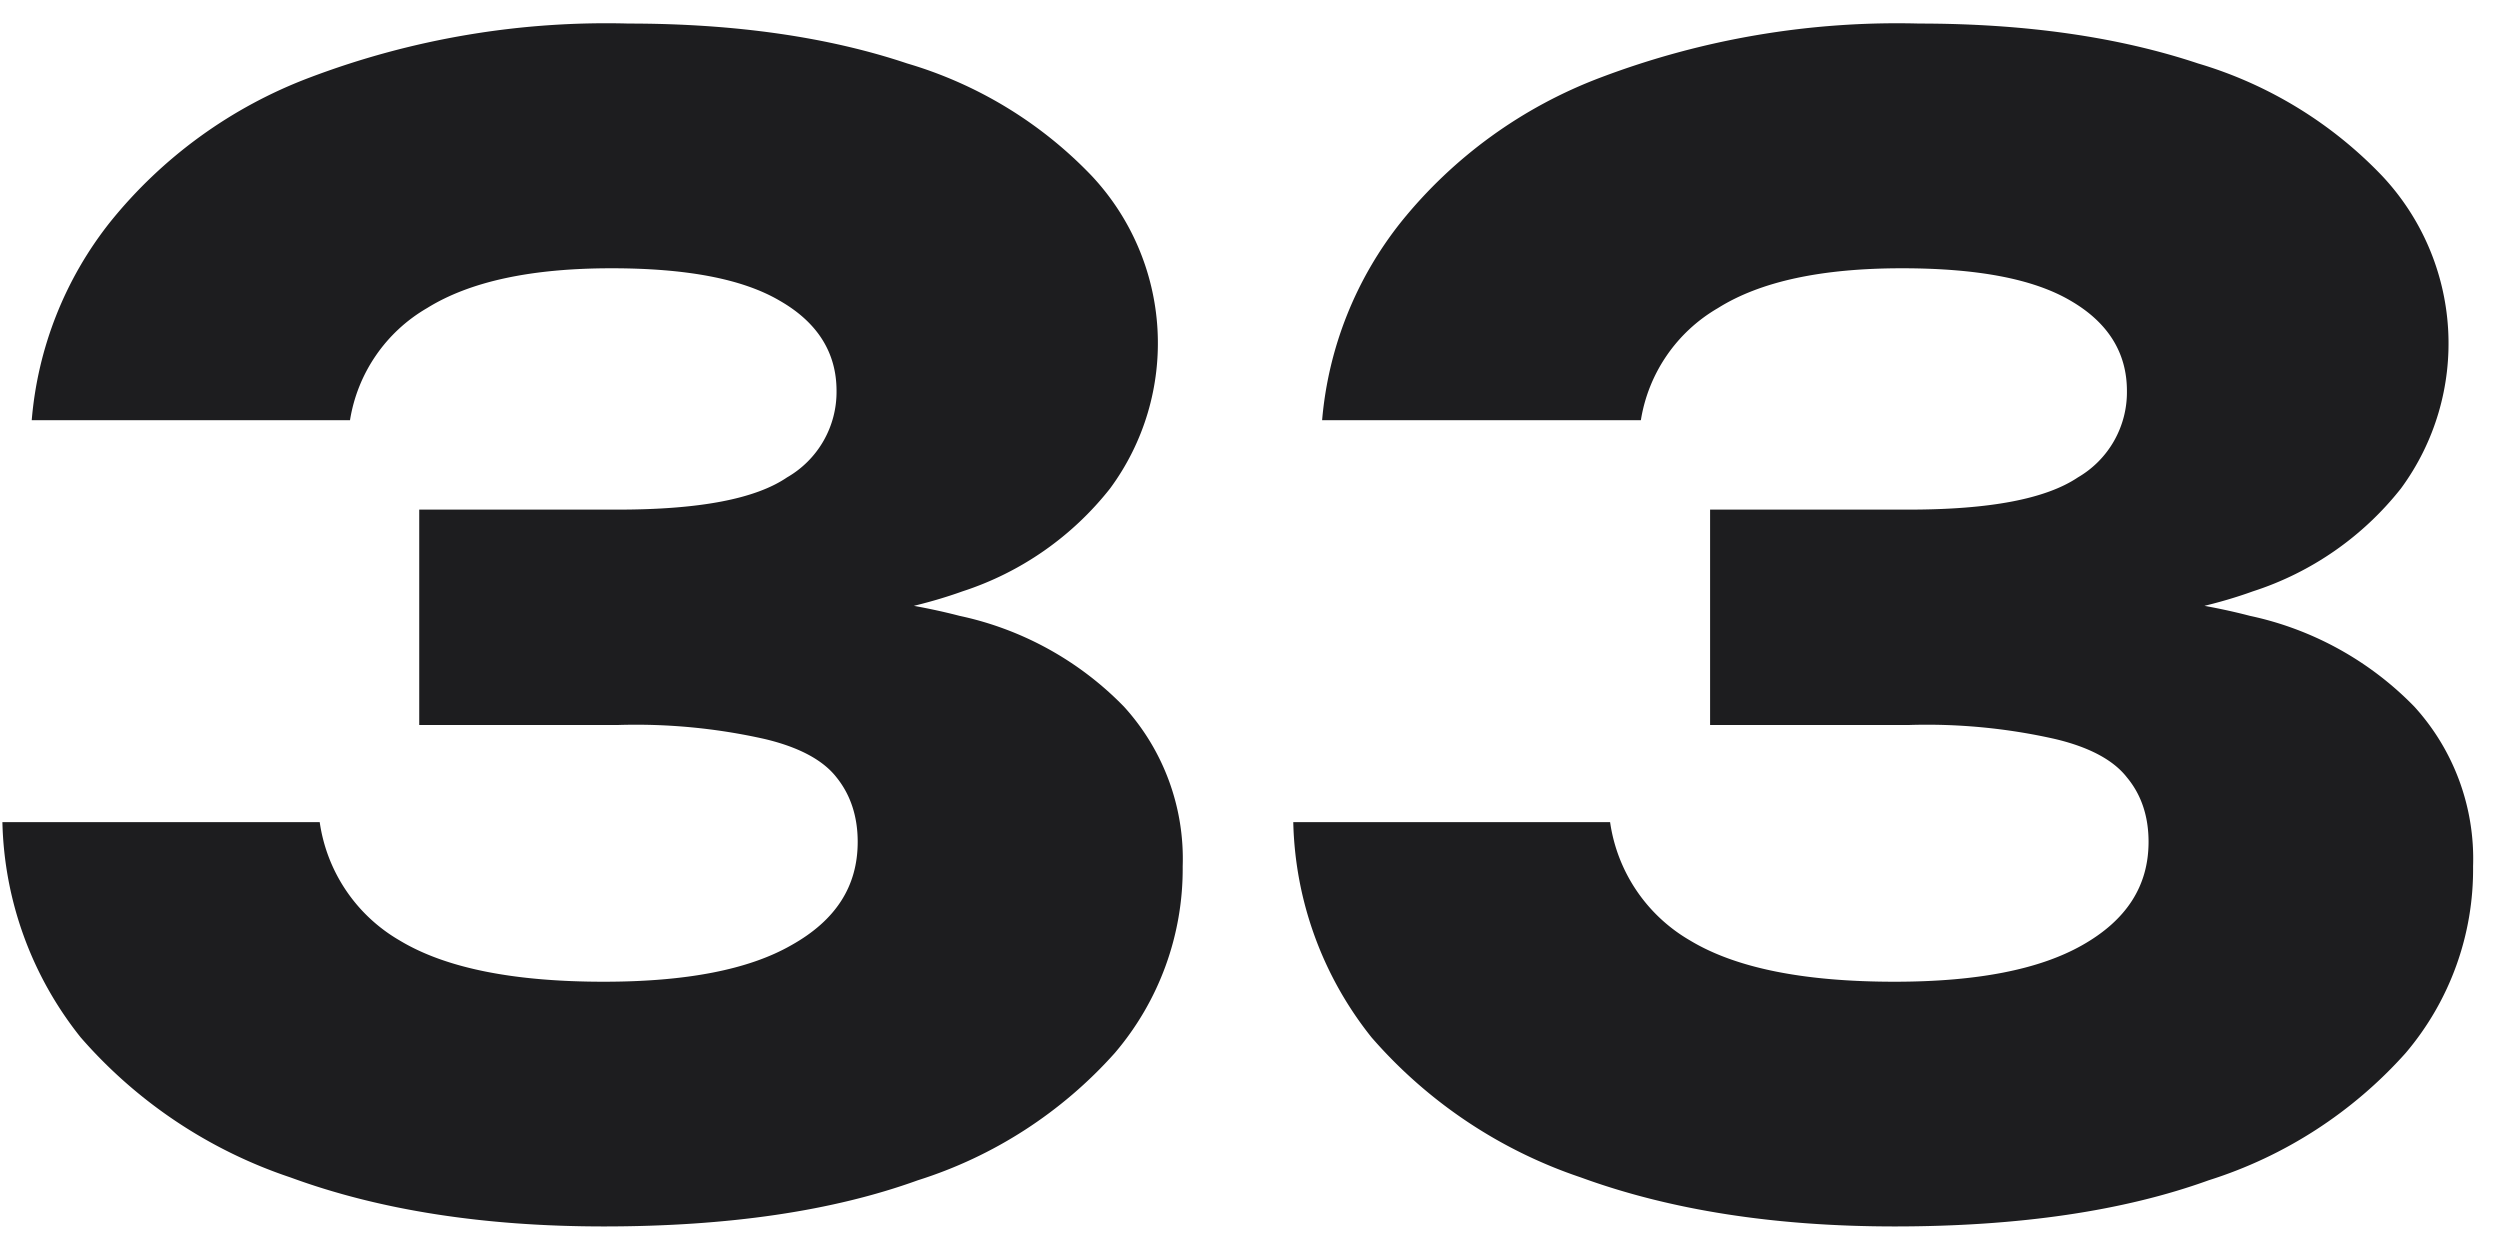
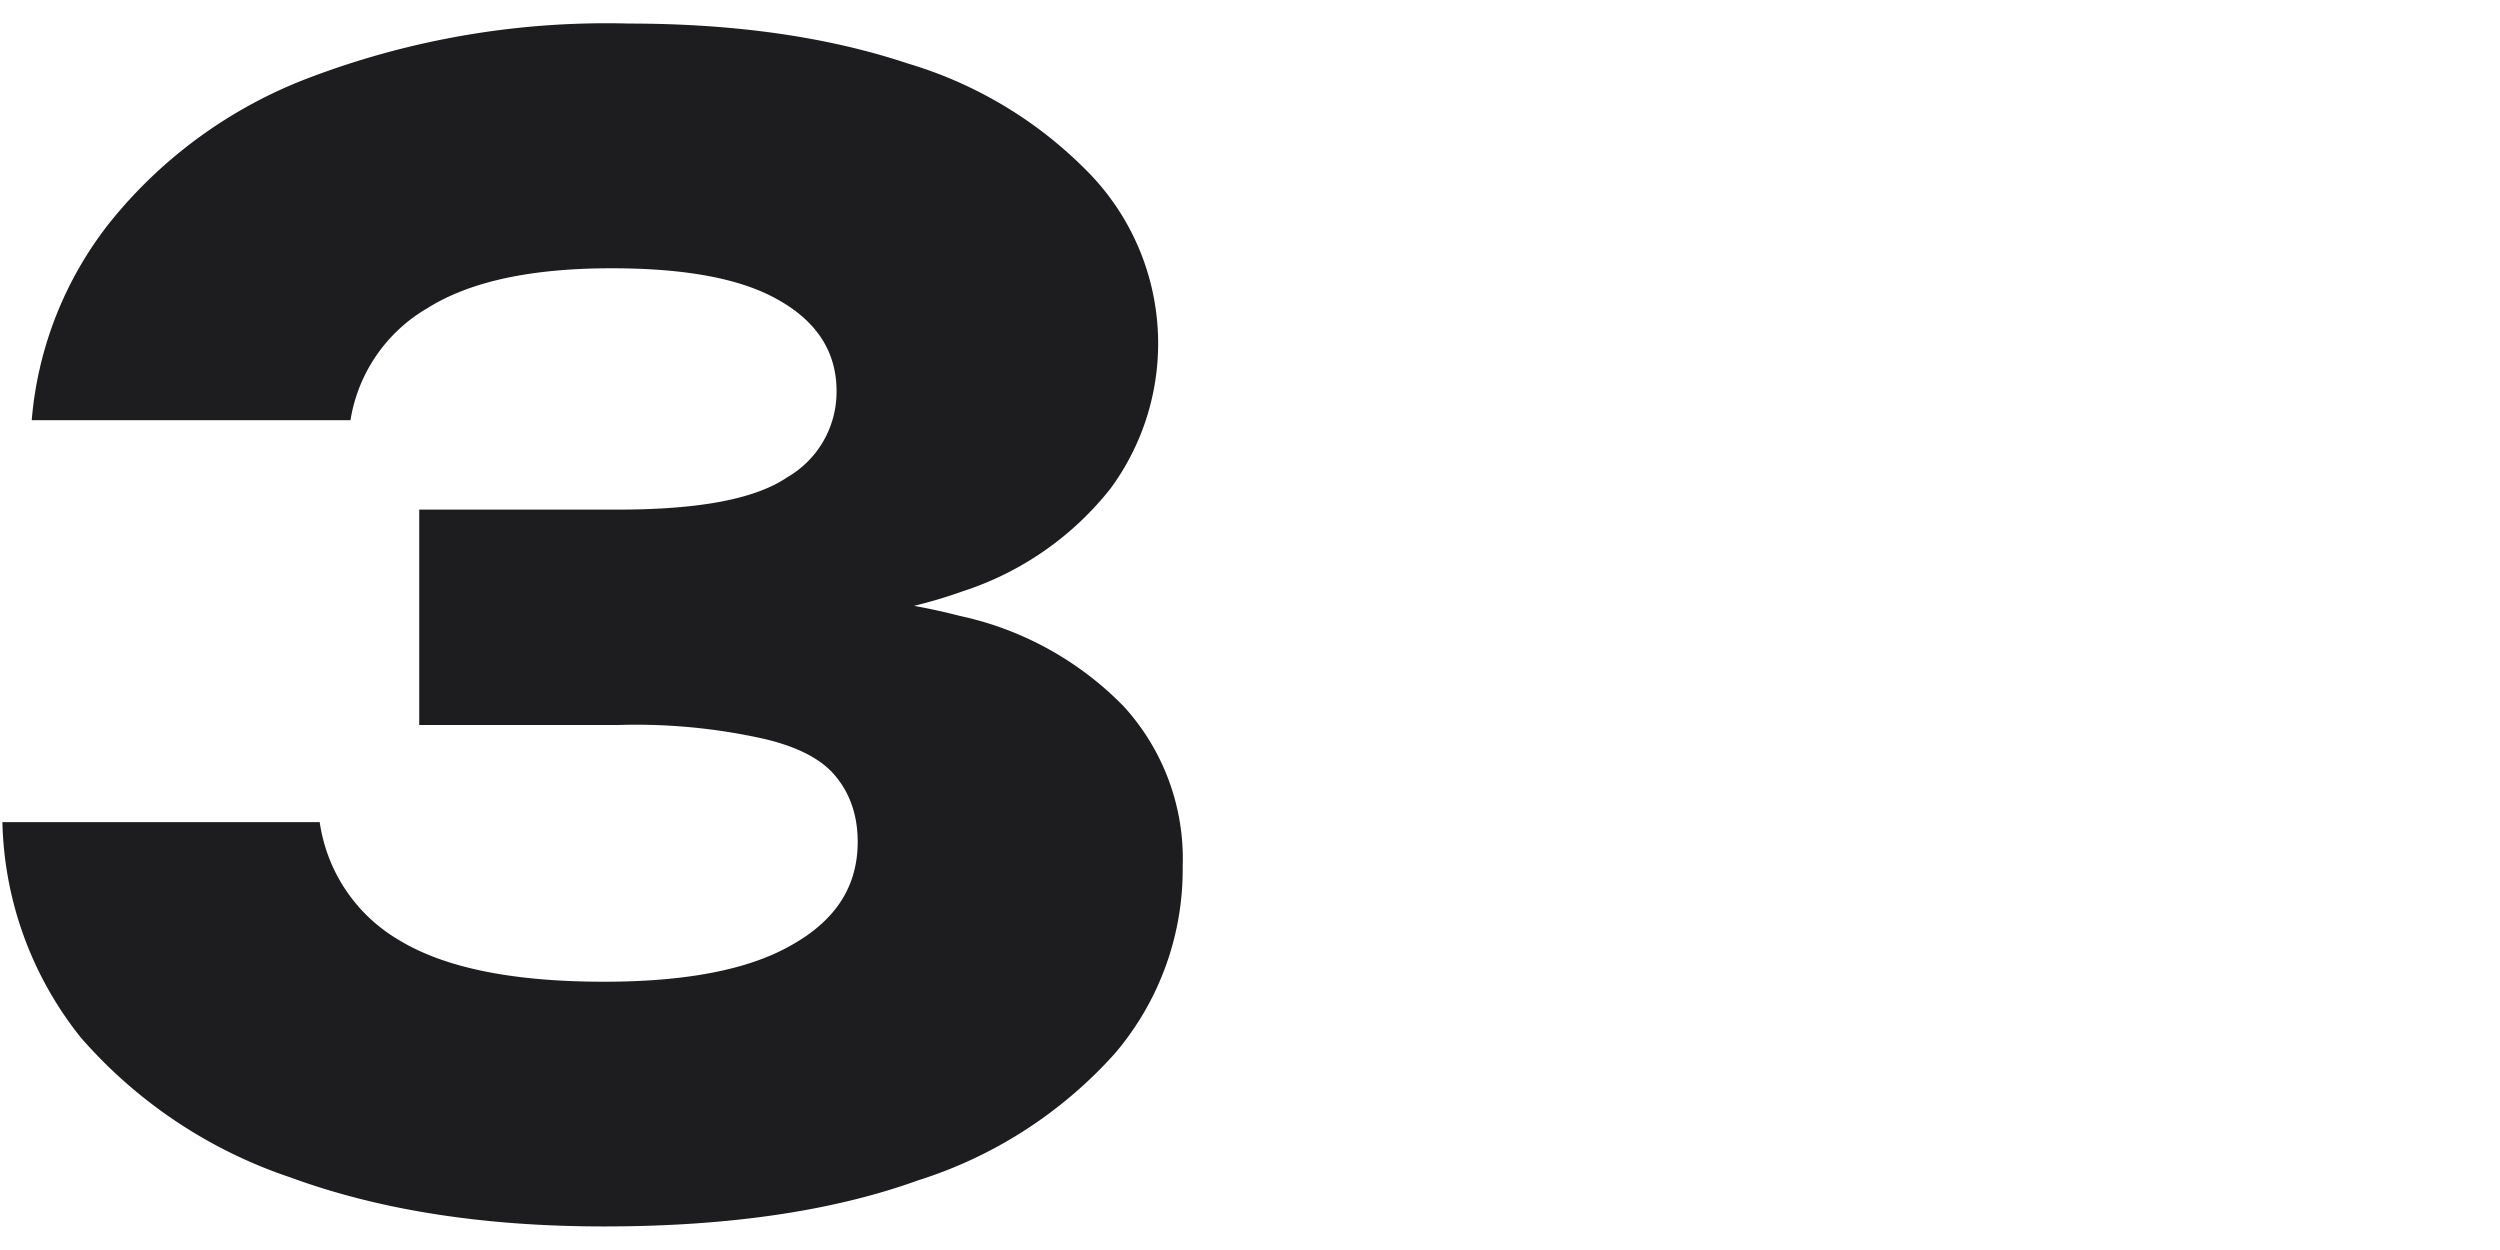
<svg xmlns="http://www.w3.org/2000/svg" viewBox="0 0 52 26" fill="none">
-   <path d="M.66 8.74a7.64 7.64 0 0 1 1.63-4.12 9.74 9.74 0 0 1 4.16-3.01 17.4 17.4 0 0 1 6.63-1.12c2.21 0 4.15.28 5.79.83a8.72 8.72 0 0 1 3.84 2.34 5.09 5.09 0 0 1 .38 6.5 6.44 6.44 0 0 1-3.07 2.14c-1.39.5-3.2.75-5.44.73v-.67c2.1-.09 3.88.06 5.38.45a6.73 6.73 0 0 1 3.42 1.89 4.7 4.7 0 0 1 1.22 3.32 5.9 5.9 0 0 1-1.41 3.88 9.2 9.2 0 0 1-4.1 2.65c-1.77.64-3.94.96-6.53.96-2.5 0-4.67-.34-6.52-1.02a9.98 9.98 0 0 1-4.36-2.91 7.43 7.43 0 0 1-1.63-4.48h6.6a3.4 3.4 0 0 0 1.66 2.46c.96.58 2.38.86 4.25.86 1.71 0 3.01-.25 3.9-.76.93-.52 1.38-1.23 1.38-2.15 0-.53-.15-.98-.44-1.34-.28-.36-.78-.63-1.5-.8a12.2 12.2 0 0 0-3.05-.29h-4.13v-4.48h4.13c1.69 0 2.86-.22 3.52-.67a2.05 2.05 0 0 0 1.03-1.8c0-.8-.4-1.43-1.19-1.88-.77-.45-1.93-.67-3.49-.67-1.66 0-2.94.27-3.84.83a3.3 3.3 0 0 0-1.6 2.33h-6.62Zm26.84 0a7.66 7.66 0 0 1 1.64-4.12 9.74 9.74 0 0 1 4.16-3.01 17.4 17.4 0 0 1 6.62-1.12c2.22 0 4.15.28 5.8.83a8.72 8.72 0 0 1 3.83 2.34 5.09 5.09 0 0 1 .39 6.5 6.44 6.44 0 0 1-3.08 2.14c-1.38.5-3.2.75-5.44.73v-.67c2.1-.09 3.89.06 5.38.45a6.73 6.73 0 0 1 3.42 1.89 4.7 4.7 0 0 1 1.22 3.32 5.9 5.9 0 0 1-1.4 3.88 9.2 9.2 0 0 1-4.1 2.65c-1.77.64-3.95.96-6.53.96-2.5 0-4.67-.34-6.53-1.02a9.98 9.98 0 0 1-4.35-2.91 7.43 7.43 0 0 1-1.63-4.48h6.59a3.4 3.4 0 0 0 1.66 2.46c.96.58 2.38.86 4.26.86 1.7 0 3-.25 3.9-.76.92-.52 1.38-1.23 1.38-2.15 0-.53-.15-.98-.45-1.34-.28-.36-.78-.63-1.5-.8a12.1 12.1 0 0 0-3.04-.29h-4.13v-4.48h4.13c1.68 0 2.85-.22 3.52-.67a2.05 2.05 0 0 0 1.02-1.8c0-.8-.4-1.43-1.18-1.88-.77-.45-1.93-.67-3.5-.67-1.66 0-2.94.27-3.83.83a3.3 3.3 0 0 0-1.6 2.33h-6.63Z" fill="#1D1D1F" />
+   <path d="M.66 8.74a7.64 7.64 0 0 1 1.63-4.12 9.74 9.74 0 0 1 4.16-3.01 17.4 17.4 0 0 1 6.63-1.12c2.21 0 4.15.28 5.79.83a8.72 8.72 0 0 1 3.84 2.34 5.09 5.09 0 0 1 .38 6.5 6.44 6.44 0 0 1-3.07 2.14c-1.39.5-3.2.75-5.44.73v-.67c2.1-.09 3.88.06 5.38.45a6.73 6.73 0 0 1 3.42 1.89 4.7 4.7 0 0 1 1.22 3.32 5.9 5.9 0 0 1-1.41 3.88 9.2 9.2 0 0 1-4.1 2.65c-1.77.64-3.94.96-6.53.96-2.5 0-4.67-.34-6.52-1.02a9.98 9.98 0 0 1-4.36-2.91 7.43 7.43 0 0 1-1.63-4.48h6.6a3.4 3.4 0 0 0 1.66 2.46c.96.58 2.38.86 4.25.86 1.71 0 3.01-.25 3.9-.76.93-.52 1.38-1.23 1.38-2.15 0-.53-.15-.98-.44-1.34-.28-.36-.78-.63-1.5-.8a12.2 12.2 0 0 0-3.05-.29h-4.13v-4.48h4.13c1.69 0 2.86-.22 3.52-.67a2.05 2.05 0 0 0 1.03-1.8c0-.8-.4-1.43-1.19-1.88-.77-.45-1.93-.67-3.49-.67-1.66 0-2.94.27-3.84.83a3.3 3.3 0 0 0-1.6 2.33h-6.62Za7.66 7.66 0 0 1 1.64-4.12 9.74 9.74 0 0 1 4.16-3.01 17.4 17.4 0 0 1 6.62-1.12c2.22 0 4.15.28 5.8.83a8.72 8.72 0 0 1 3.83 2.34 5.09 5.09 0 0 1 .39 6.5 6.44 6.44 0 0 1-3.08 2.14c-1.38.5-3.2.75-5.44.73v-.67c2.1-.09 3.89.06 5.38.45a6.73 6.73 0 0 1 3.42 1.89 4.7 4.7 0 0 1 1.22 3.32 5.9 5.9 0 0 1-1.4 3.88 9.2 9.2 0 0 1-4.1 2.65c-1.77.64-3.95.96-6.53.96-2.5 0-4.67-.34-6.53-1.02a9.98 9.98 0 0 1-4.35-2.91 7.43 7.43 0 0 1-1.63-4.48h6.59a3.4 3.4 0 0 0 1.66 2.46c.96.58 2.38.86 4.26.86 1.7 0 3-.25 3.9-.76.92-.52 1.38-1.23 1.38-2.15 0-.53-.15-.98-.45-1.34-.28-.36-.78-.63-1.5-.8a12.1 12.1 0 0 0-3.04-.29h-4.13v-4.48h4.13c1.68 0 2.85-.22 3.52-.67a2.05 2.05 0 0 0 1.02-1.8c0-.8-.4-1.43-1.18-1.88-.77-.45-1.93-.67-3.5-.67-1.66 0-2.94.27-3.83.83a3.3 3.3 0 0 0-1.6 2.33h-6.63Z" fill="#1D1D1F" />
</svg>